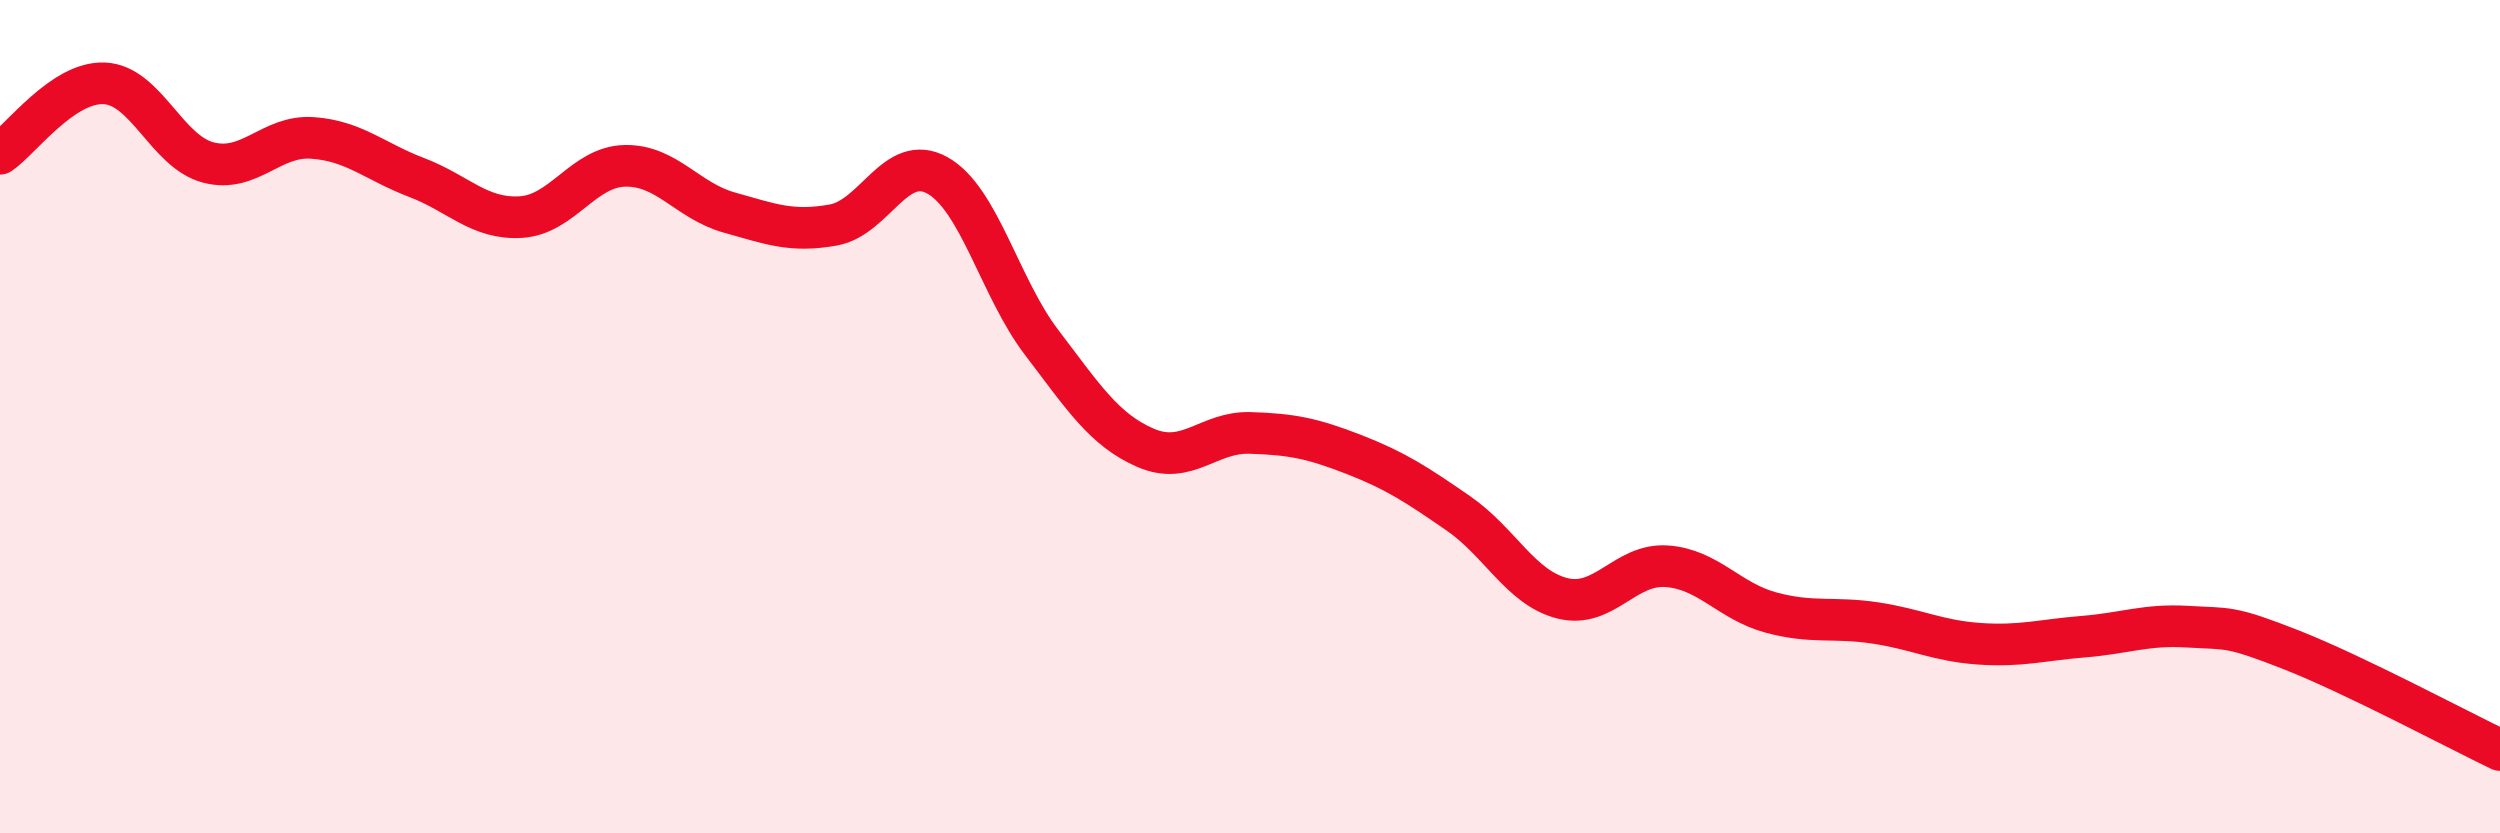
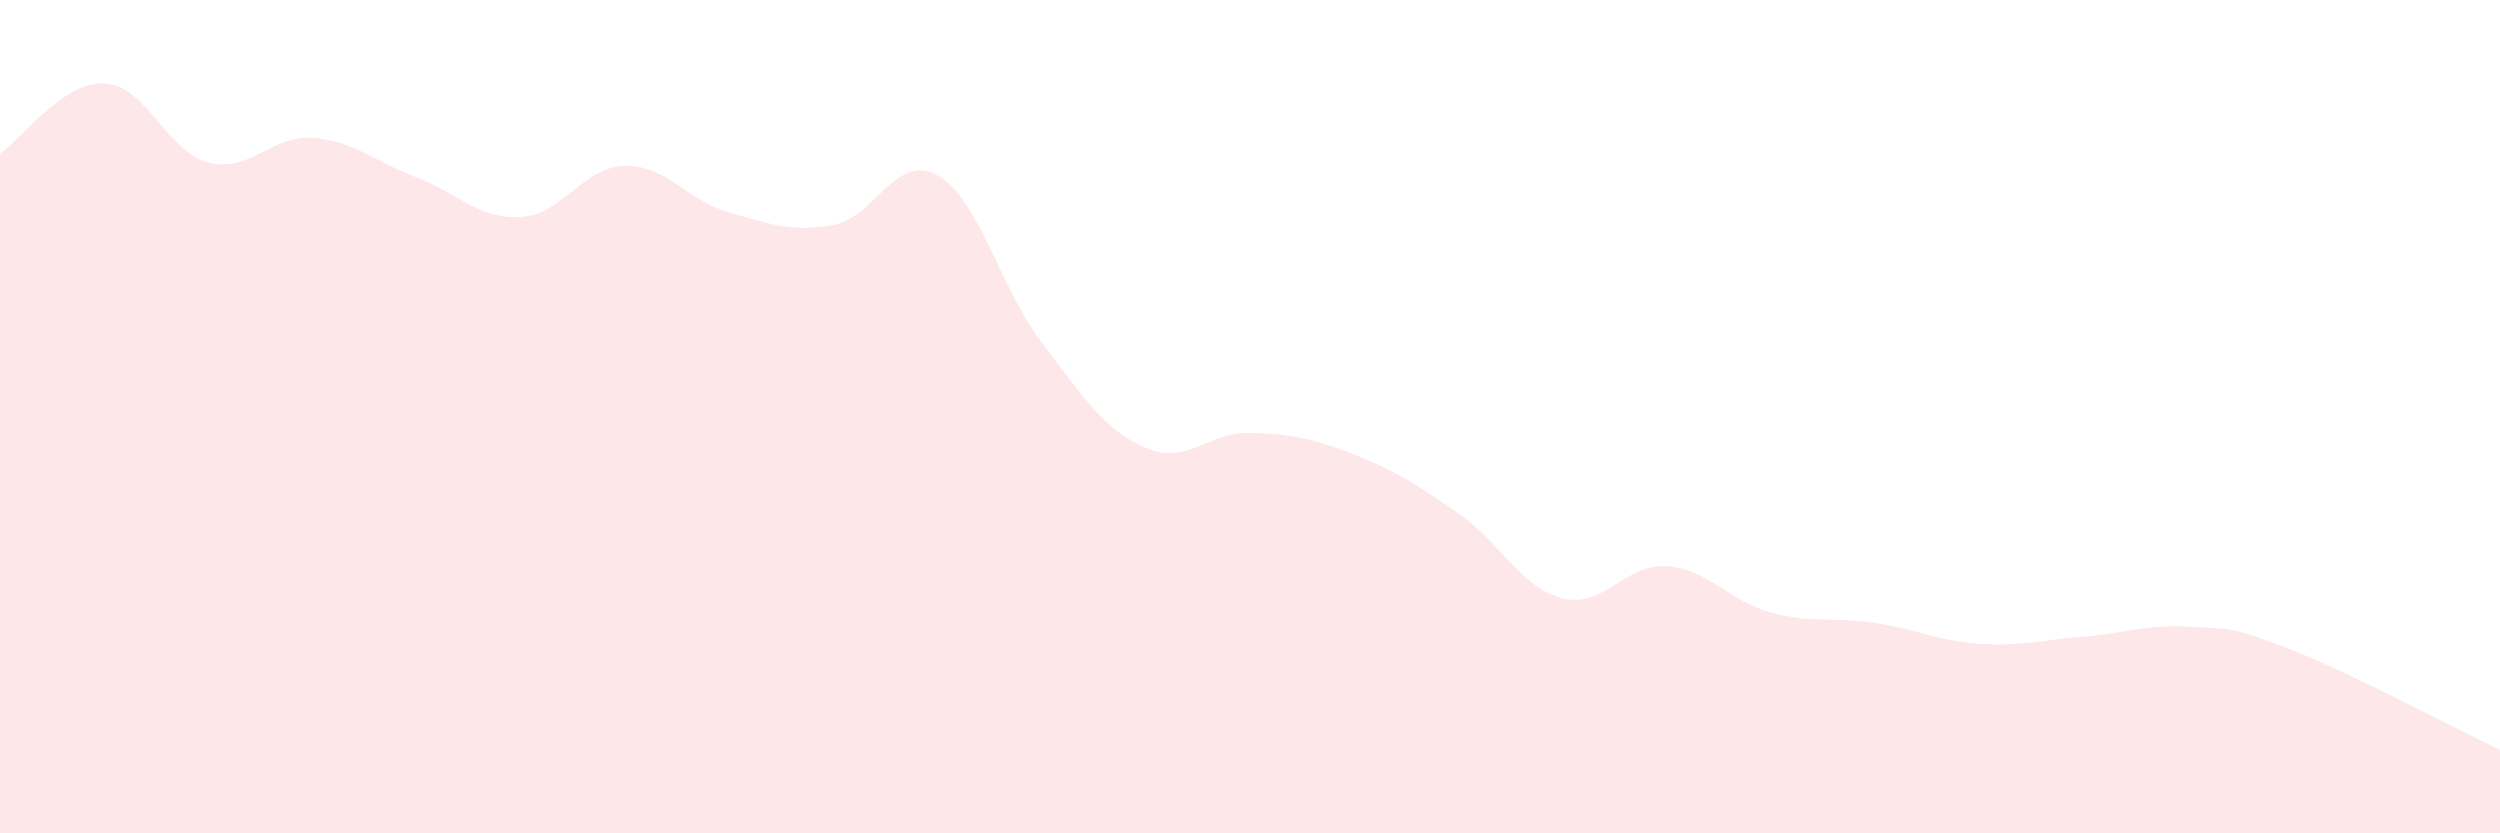
<svg xmlns="http://www.w3.org/2000/svg" width="60" height="20" viewBox="0 0 60 20">
  <path d="M 0,3.69 C 0.5,3.35 1.5,1.96 2.5,2 C 3.5,2.04 4,3.64 5,3.9 C 6,4.16 6.5,3.24 7.5,3.31 C 8.5,3.38 9,3.88 10,4.26 C 11,4.64 11.5,5.27 12.5,5.21 C 13.5,5.15 14,4 15,3.98 C 16,3.96 16.5,4.82 17.5,5.1 C 18.5,5.38 19,5.58 20,5.4 C 21,5.22 21.5,3.65 22.5,4.21 C 23.5,4.77 24,6.91 25,8.22 C 26,9.53 26.5,10.32 27.5,10.75 C 28.5,11.18 29,10.36 30,10.39 C 31,10.42 31.5,10.52 32.5,10.91 C 33.5,11.3 34,11.63 35,12.32 C 36,13.01 36.5,14.11 37.5,14.36 C 38.5,14.61 39,13.52 40,13.59 C 41,13.66 41.5,14.43 42.5,14.7 C 43.5,14.97 44,14.8 45,14.95 C 46,15.1 46.5,15.38 47.5,15.45 C 48.5,15.52 49,15.36 50,15.28 C 51,15.2 51.5,14.98 52.5,15.04 C 53.5,15.1 53.5,15.01 55,15.6 C 56.5,16.19 59,17.52 60,18L60 20L0 20Z" fill="#EB0A25" opacity="0.1" stroke-linecap="round" stroke-linejoin="round" />
-   <path d="M 0,3.69 C 0.5,3.35 1.5,1.96 2.5,2 C 3.5,2.04 4,3.64 5,3.9 C 6,4.16 6.5,3.24 7.5,3.31 C 8.5,3.38 9,3.88 10,4.26 C 11,4.64 11.5,5.27 12.5,5.21 C 13.5,5.15 14,4 15,3.98 C 16,3.96 16.5,4.82 17.5,5.1 C 18.5,5.38 19,5.58 20,5.4 C 21,5.22 21.5,3.65 22.5,4.21 C 23.5,4.77 24,6.91 25,8.22 C 26,9.53 26.5,10.32 27.5,10.75 C 28.5,11.18 29,10.36 30,10.39 C 31,10.42 31.5,10.52 32.5,10.91 C 33.5,11.3 34,11.63 35,12.32 C 36,13.01 36.5,14.11 37.5,14.36 C 38.5,14.61 39,13.52 40,13.59 C 41,13.66 41.5,14.43 42.5,14.7 C 43.5,14.97 44,14.8 45,14.95 C 46,15.1 46.5,15.38 47.5,15.45 C 48.5,15.52 49,15.36 50,15.28 C 51,15.2 51.5,14.98 52.5,15.04 C 53.5,15.1 53.5,15.01 55,15.6 C 56.5,16.19 59,17.52 60,18" stroke="#EB0A25" stroke-width="1" fill="none" stroke-linecap="round" stroke-linejoin="round" />
</svg>